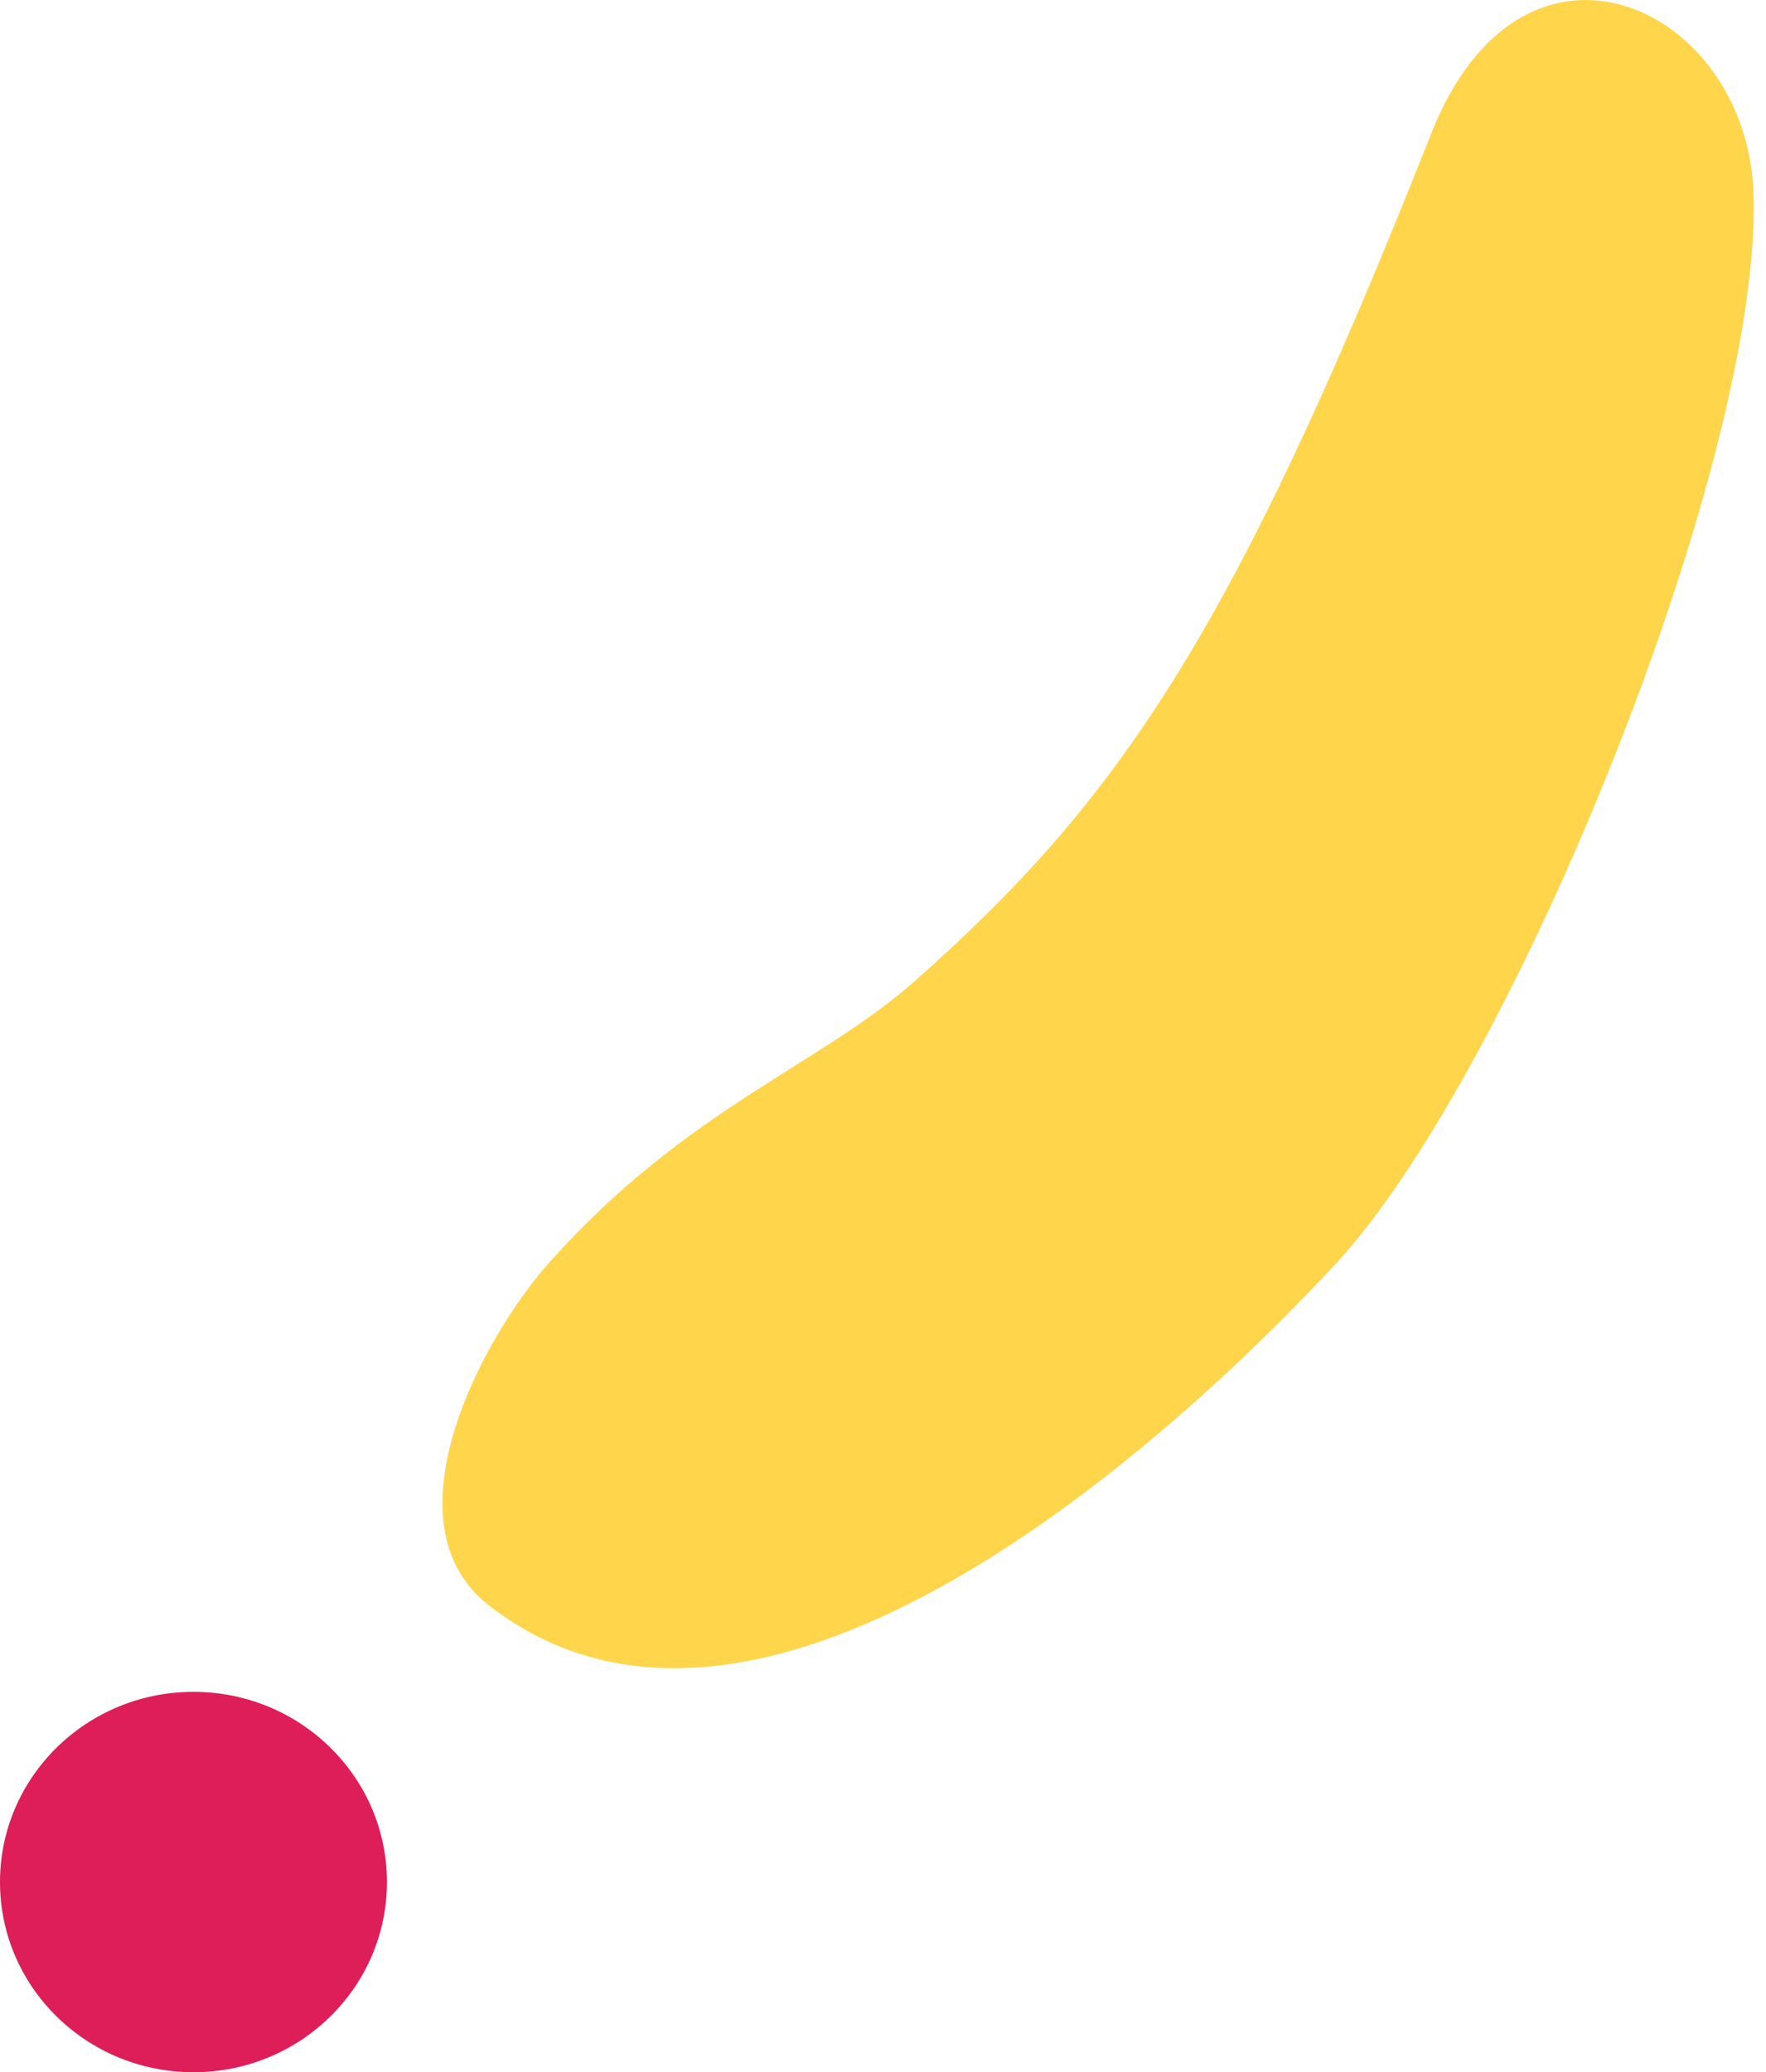
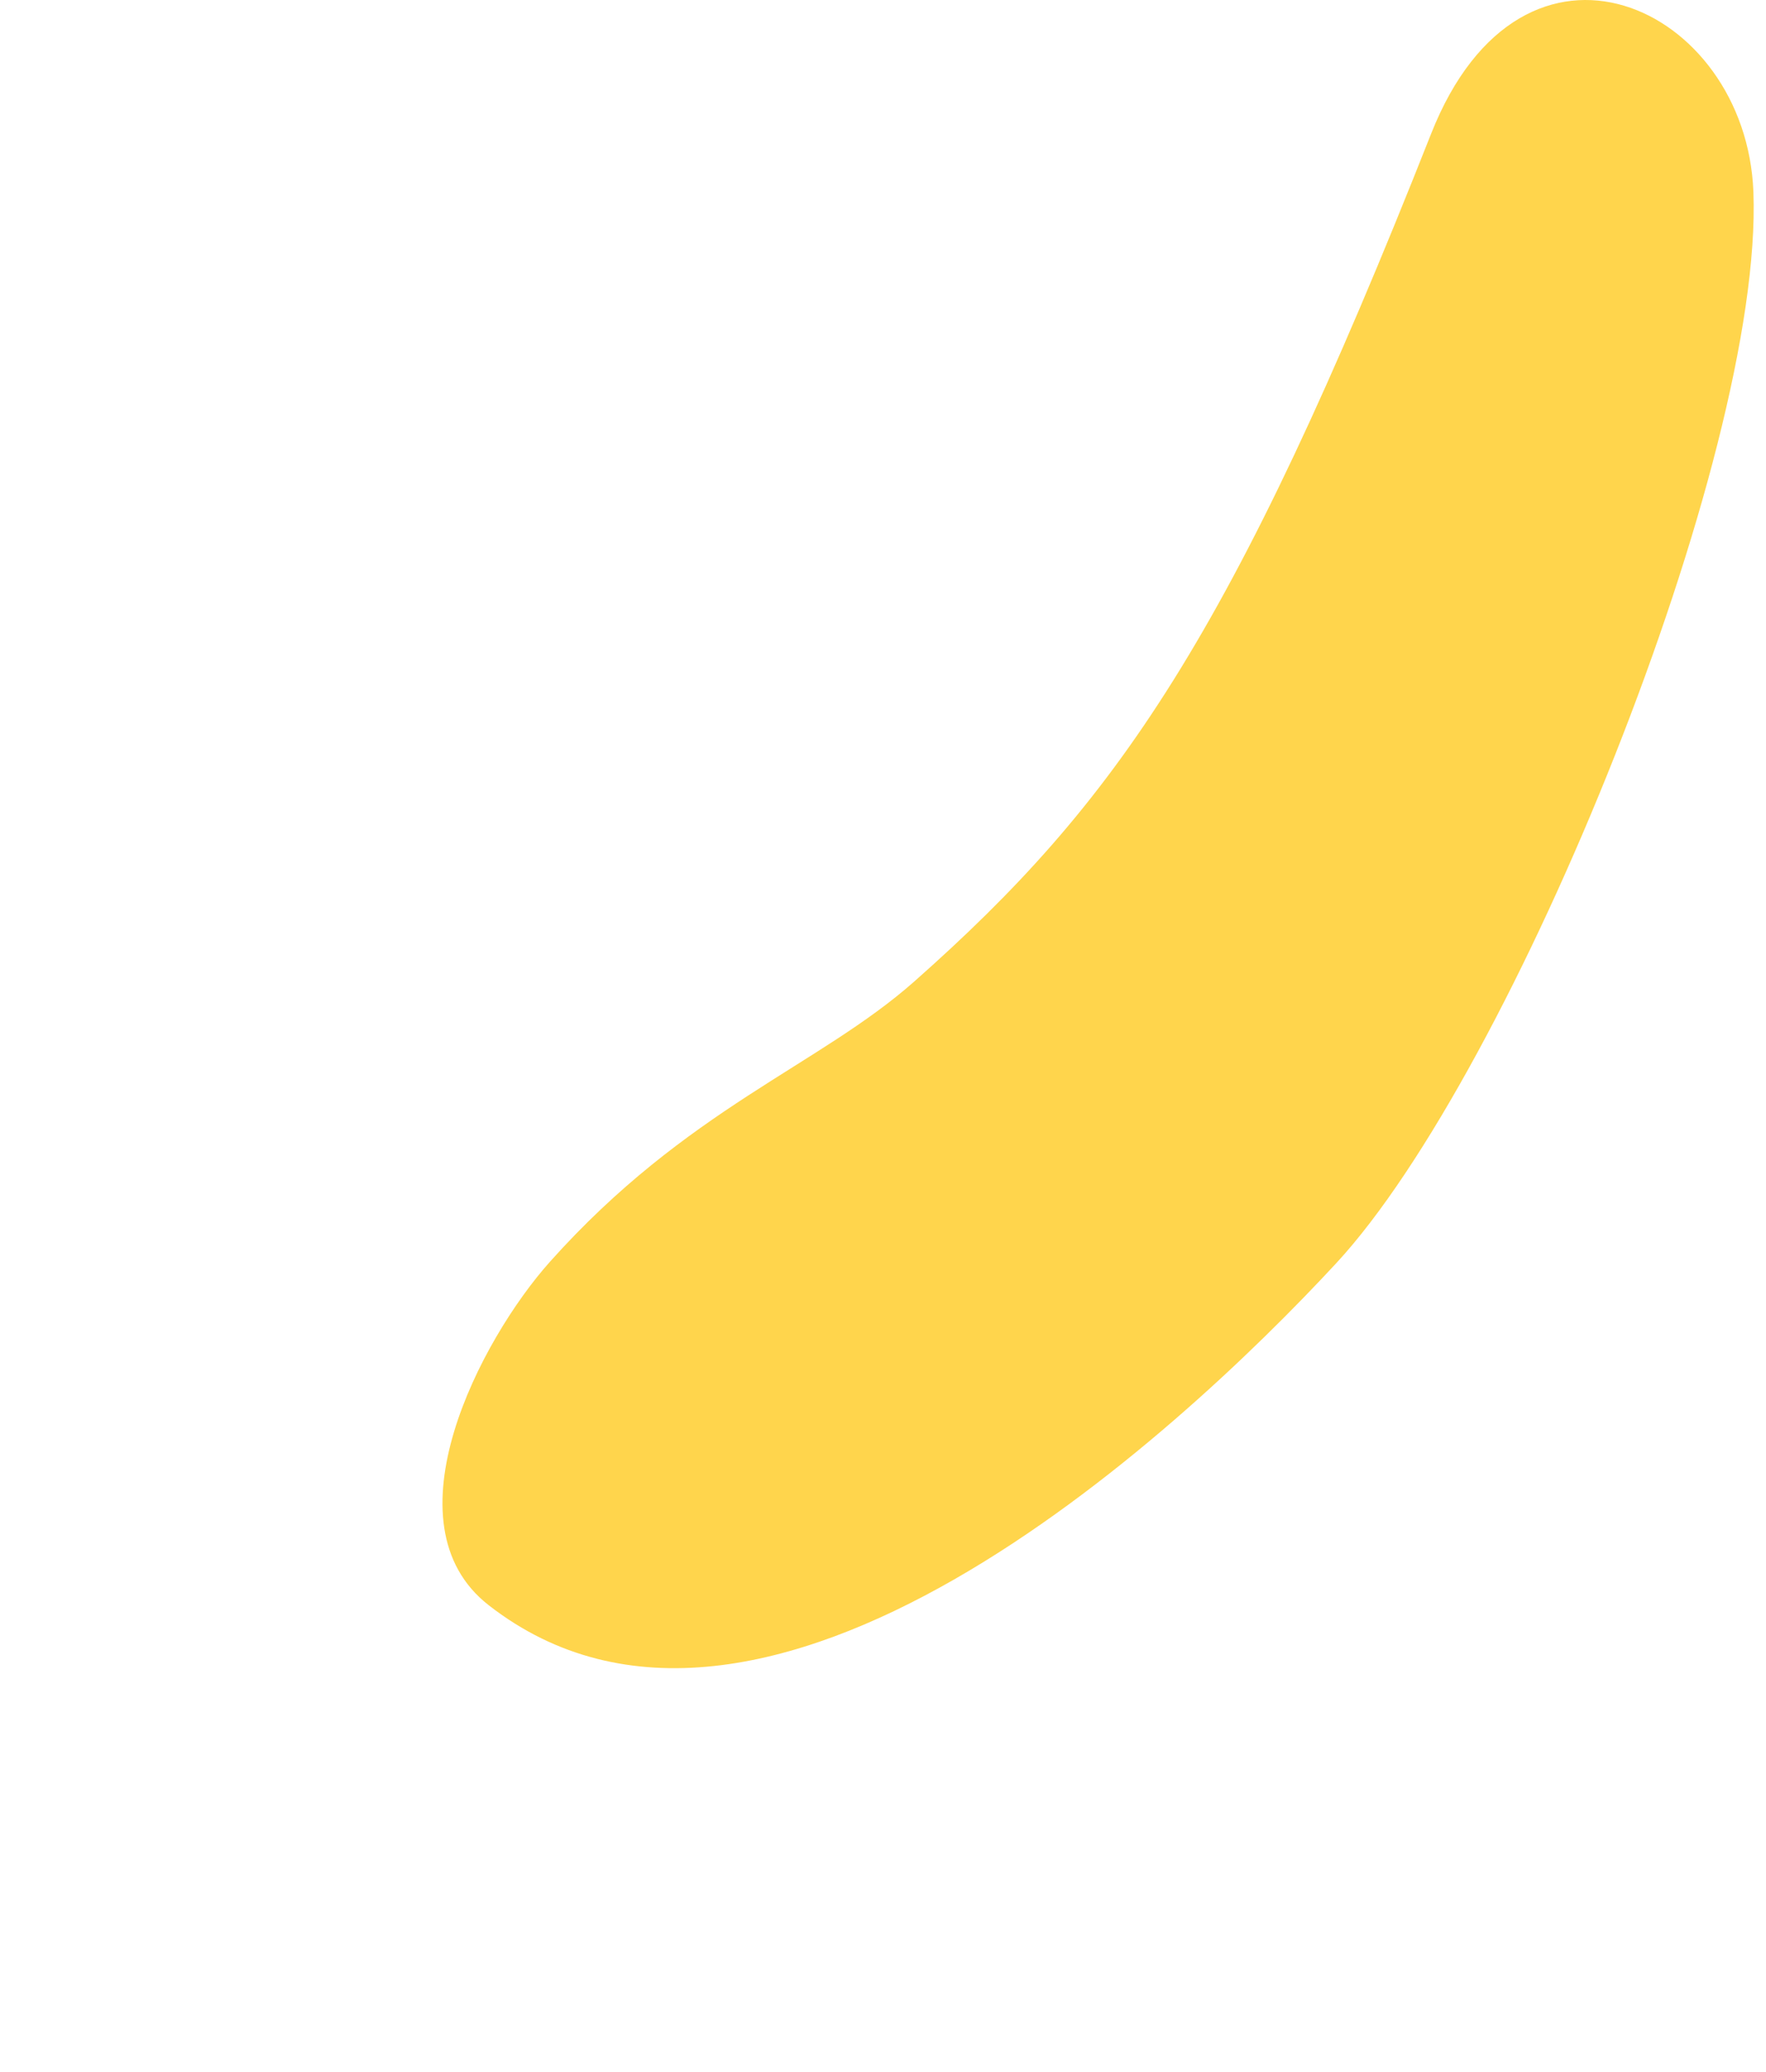
<svg xmlns="http://www.w3.org/2000/svg" width="133" height="156" viewBox="0 0 133 156" fill="none">
-   <path d="M14.571 156C22.618 156 29.141 149.59 29.141 141.683C29.141 133.775 22.618 127.365 14.571 127.365C6.523 127.365 0 133.775 0 141.683C0 149.59 6.523 156 14.571 156Z" fill="#DE1E59" />
  <path fill-rule="evenodd" clip-rule="evenodd" d="M41.423 94.98C36.198 100.818 28.907 114.69 36.805 120.843C57.354 136.855 88.466 108.237 100.636 95.093C113.931 80.735 132.82 34.419 132.051 14.44C131.511 0.434 114.705 -7.459 107.776 10.077C92.745 48.113 84.028 60.458 68.867 73.878C61.682 80.236 51.733 83.456 41.422 94.98H41.423Z" fill="#FFD54C" />
</svg>